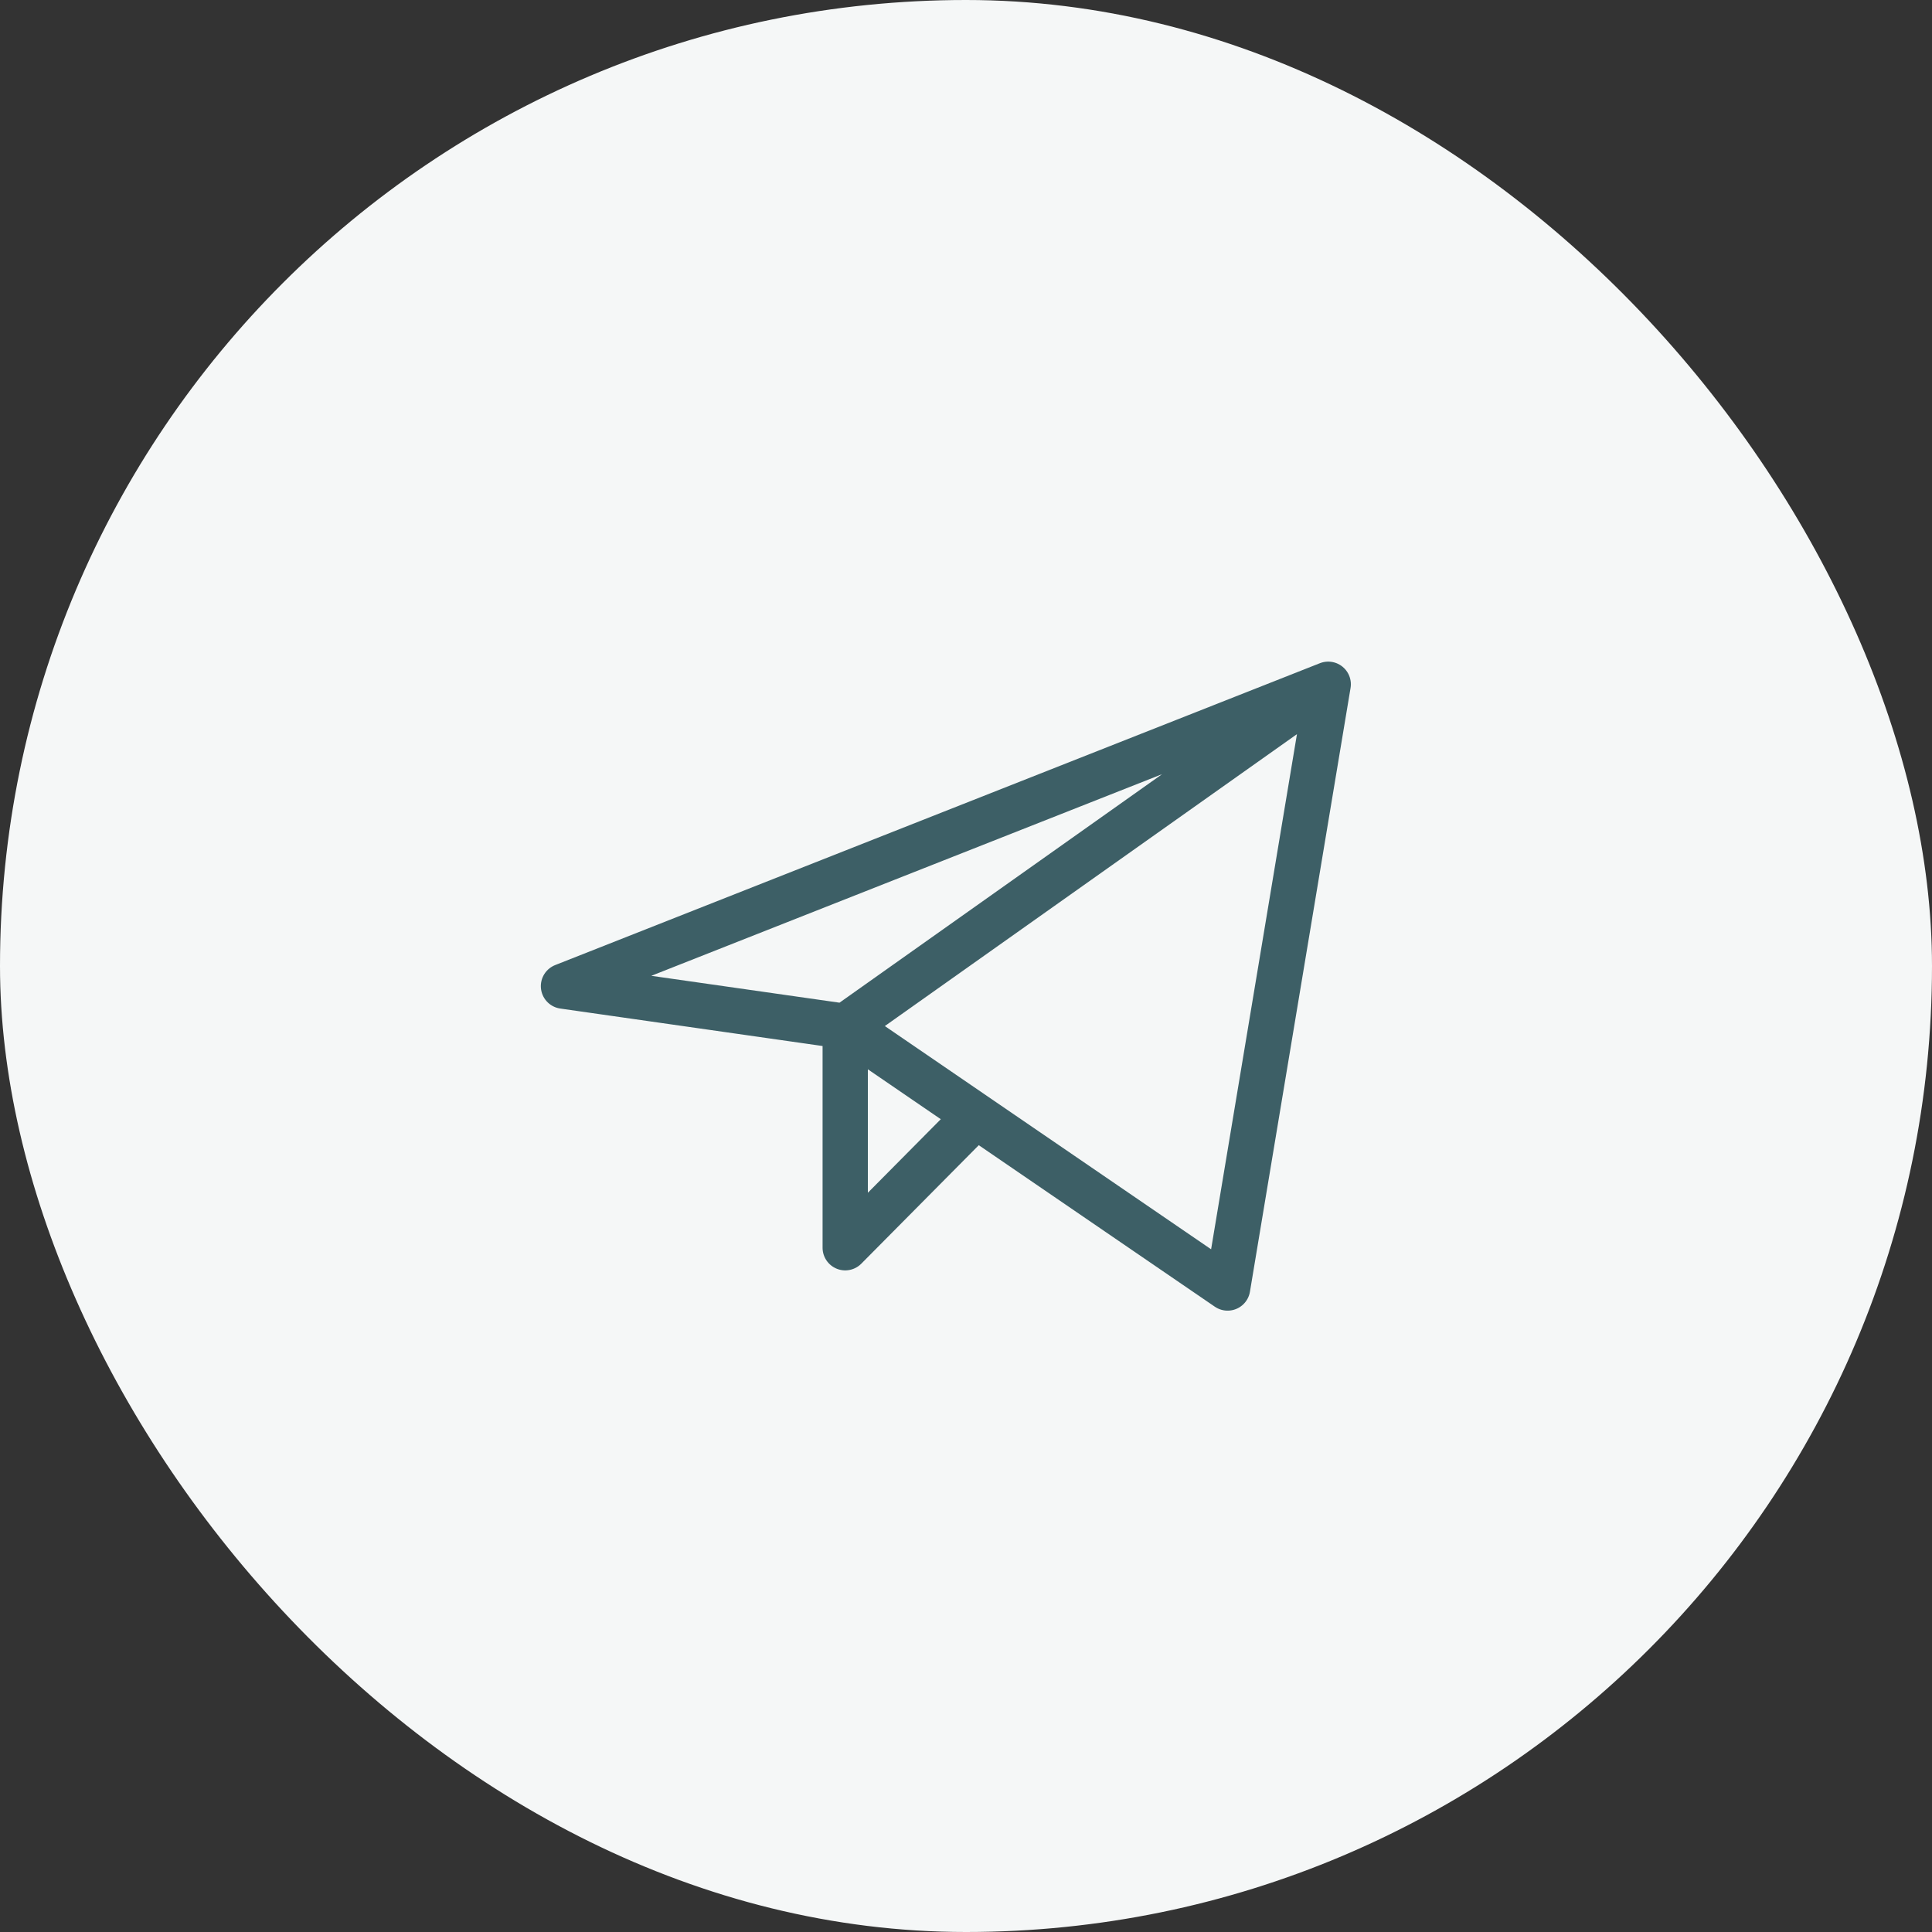
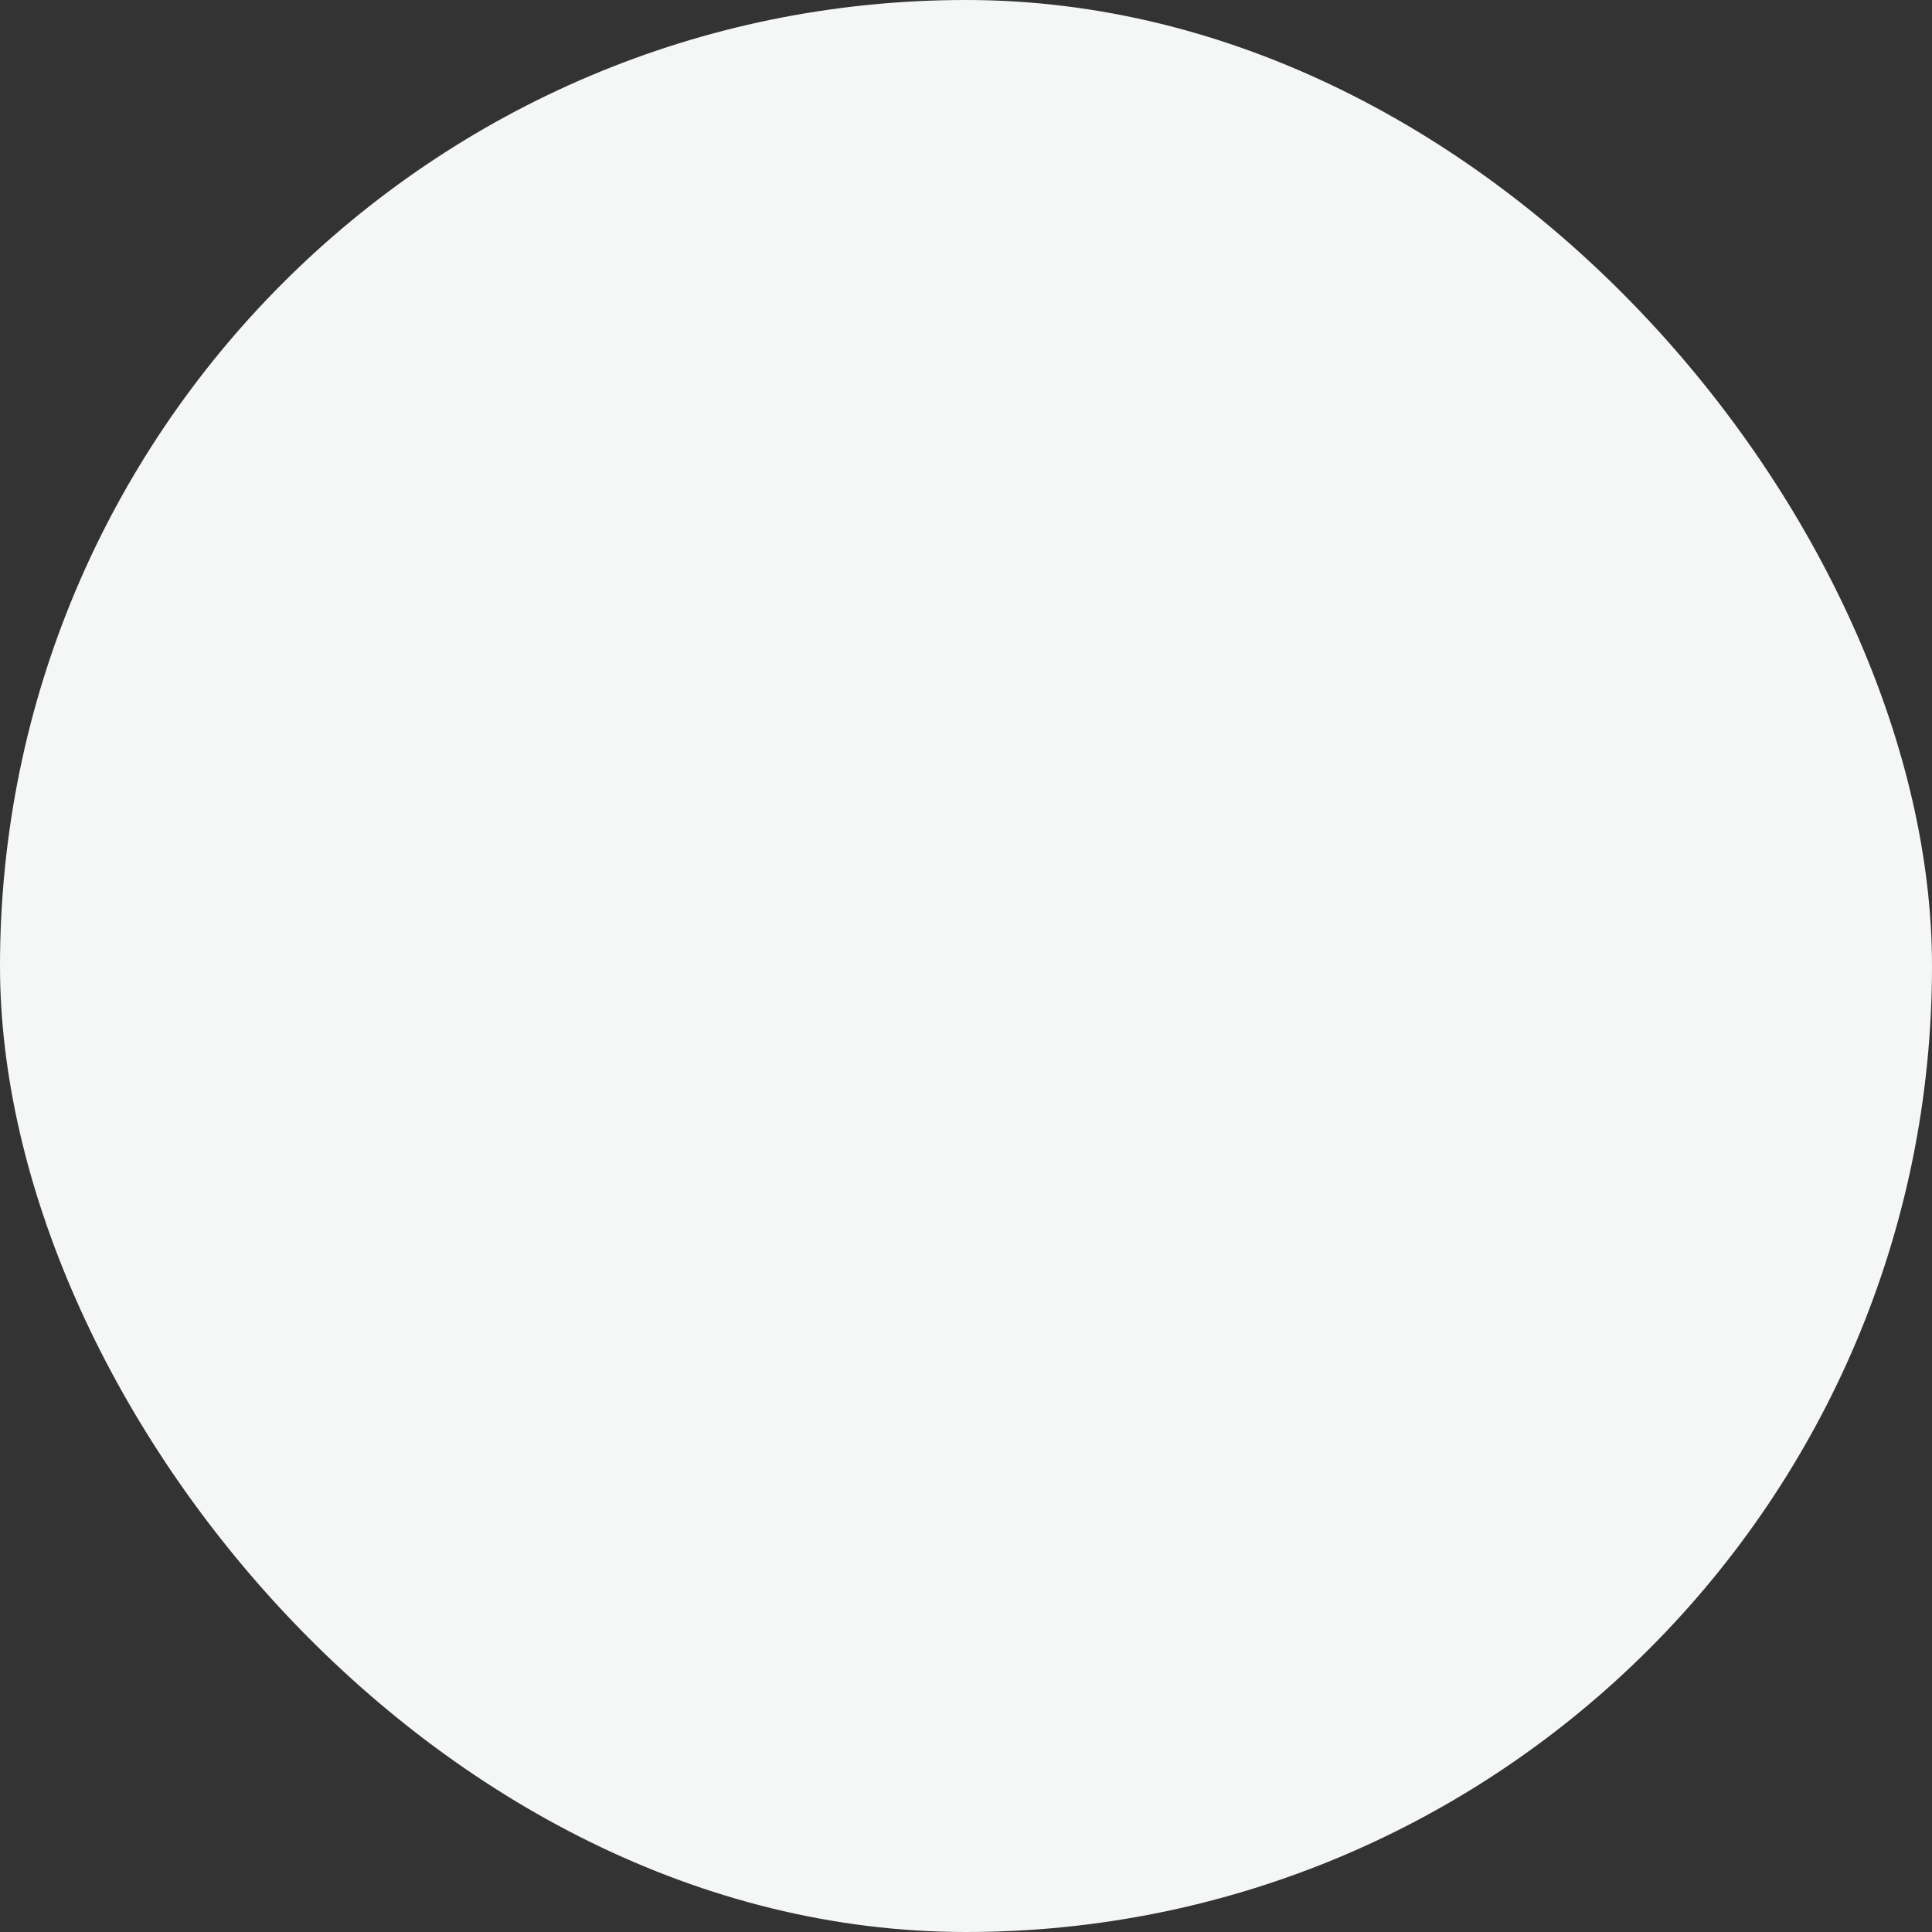
<svg xmlns="http://www.w3.org/2000/svg" width="64" height="64" viewBox="0 0 64 64" fill="none">
  <rect x="0" y="0" width="64" height="64" fill="#333333" stroke="none" />
  <rect width="64" height="64" rx="32" fill="#F5F7F7" />
-   <path d="M43.999 22.667L18.666 32.667L27.999 34M43.999 22.667L40.666 42.667L27.999 34M43.999 22.667L27.999 34M27.999 34V41.333L32.331 36.964" stroke="#3D5F66" stroke-width="1.5" stroke-linecap="round" stroke-linejoin="round" />
</svg>